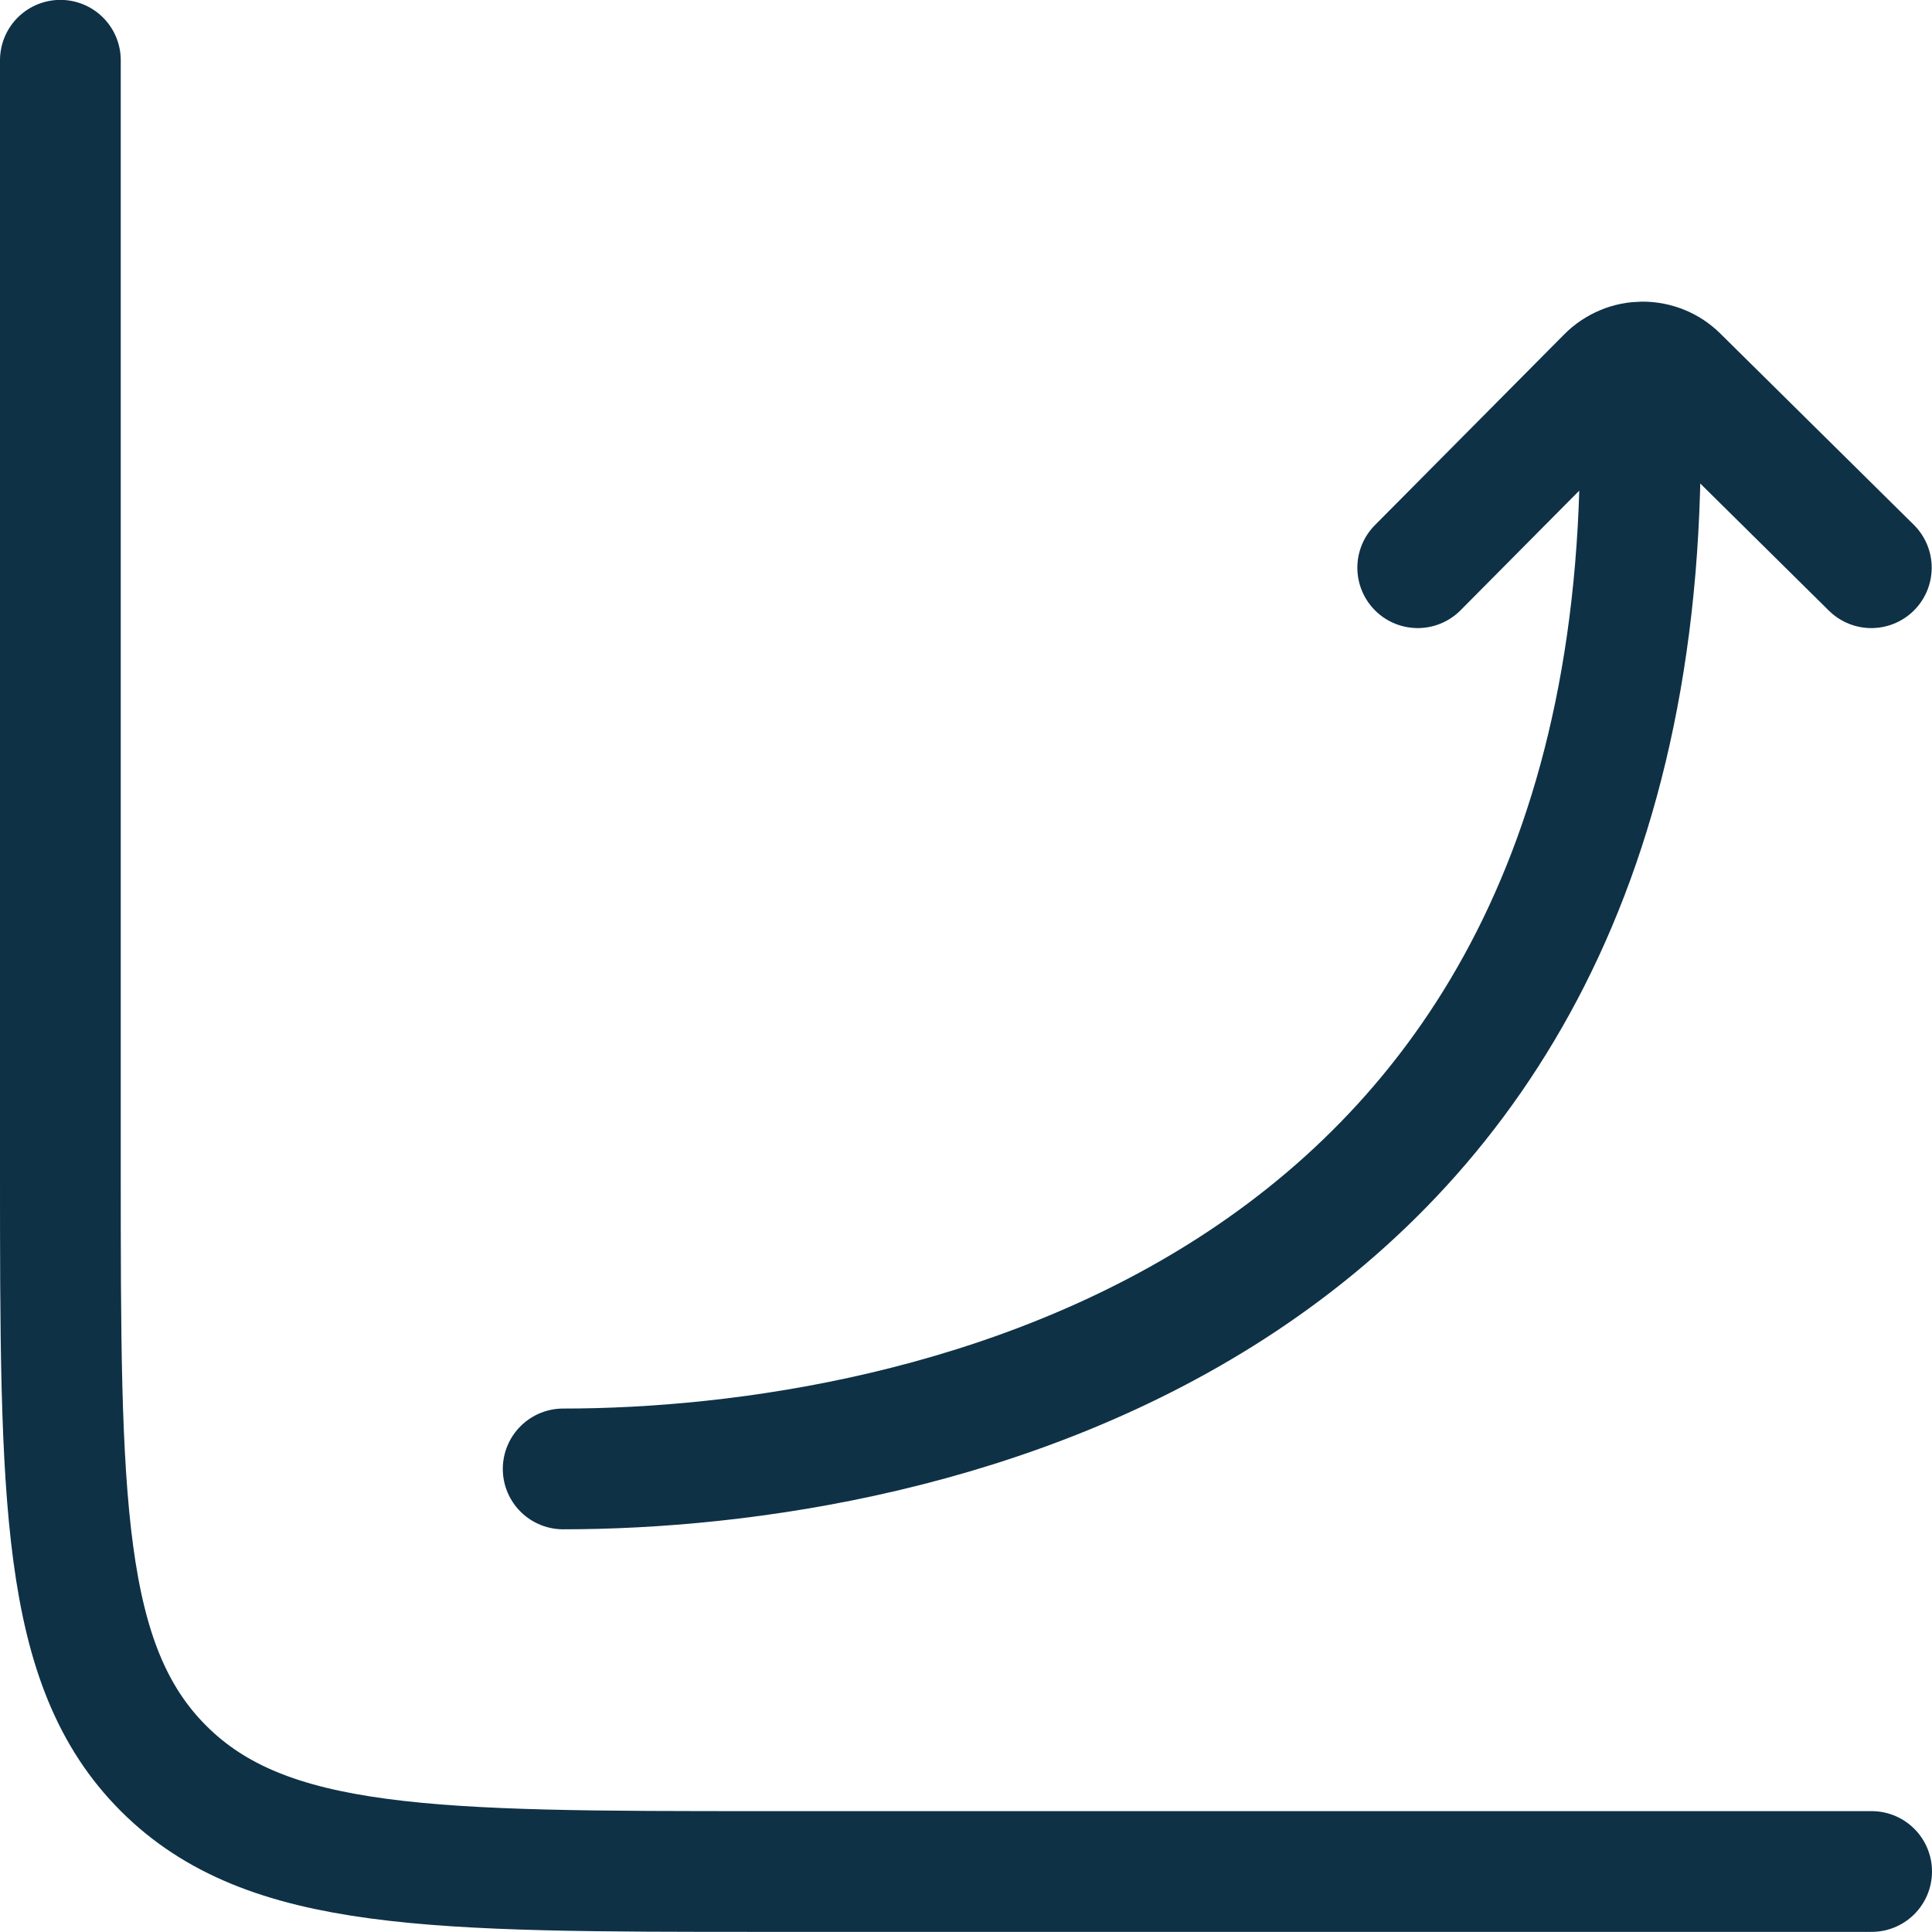
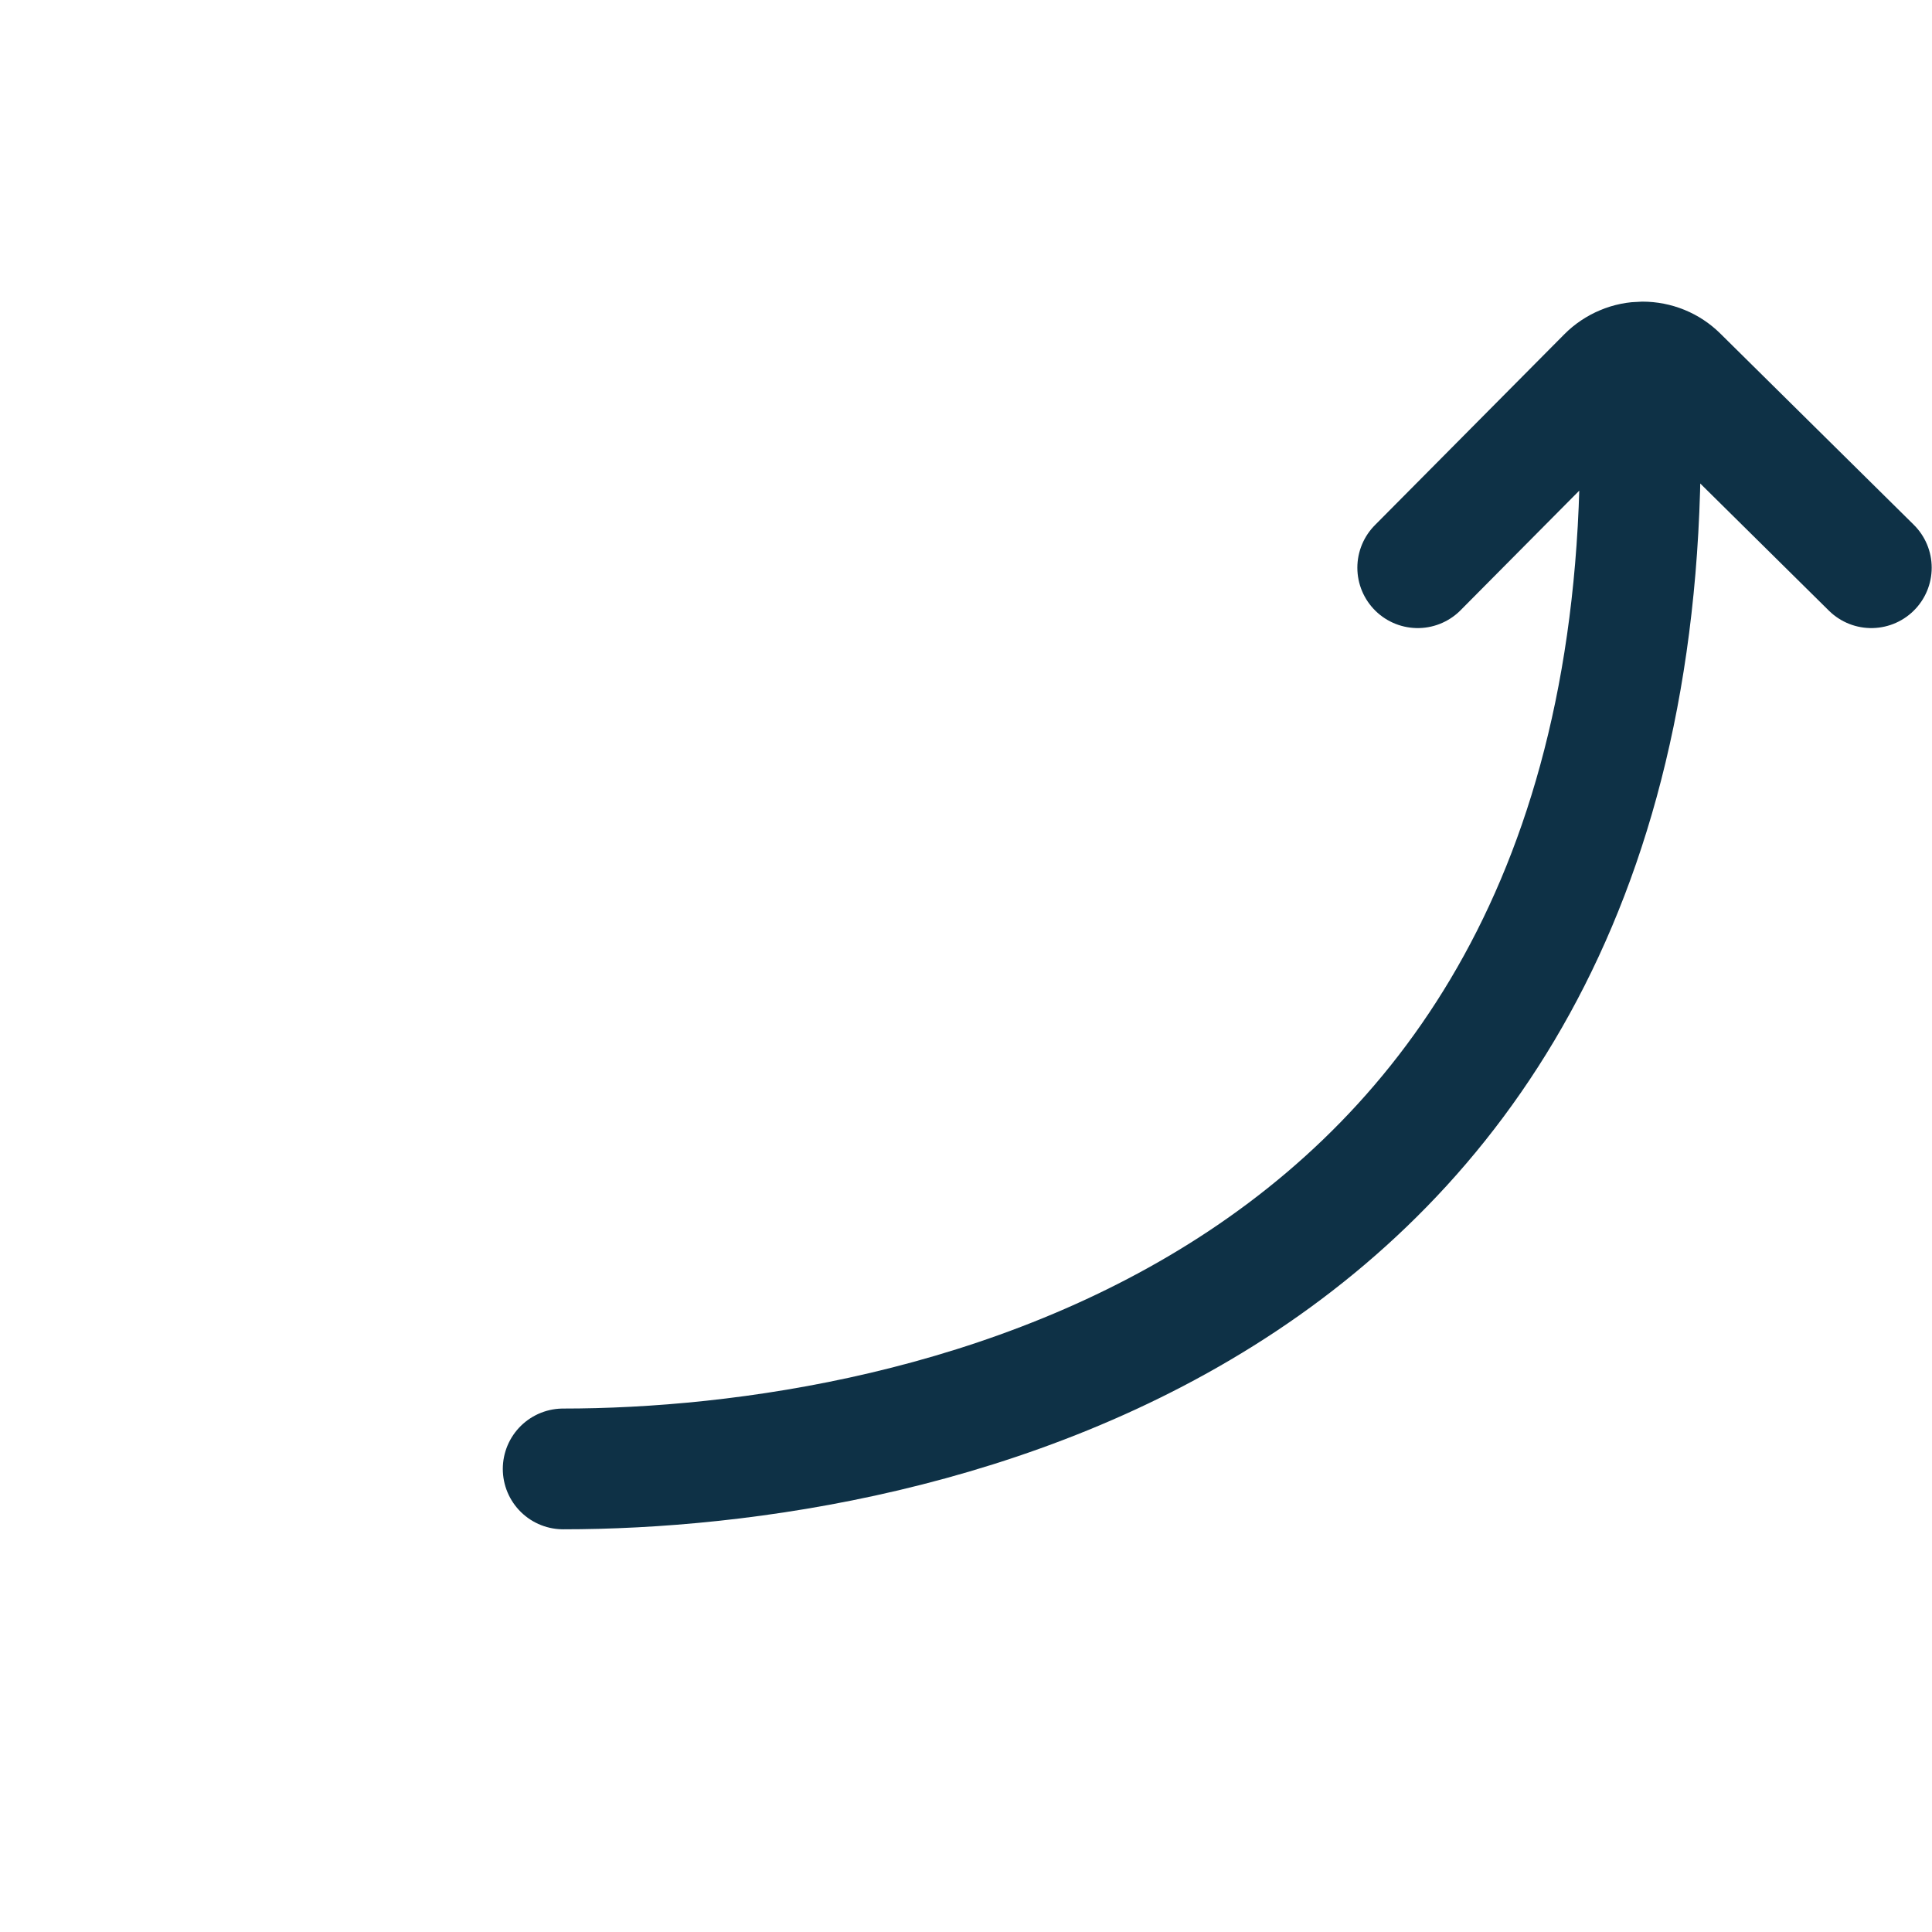
<svg xmlns="http://www.w3.org/2000/svg" width="32" height="32" viewBox="0 0 32 32" fill="none">
-   <path d="M31 30.998H12.667C7.167 30.998 4.417 30.998 2.708 29.29C1 27.581 1 24.831 1 19.331V0.998" stroke="#0E3146" stroke-width="2" stroke-linecap="round" stroke-linejoin="round" />
  <path d="M9.328 24.33C15.215 24.33 27.52 21.89 27.162 6.72M23.482 9.403L26.62 6.241C26.696 6.164 26.788 6.103 26.888 6.061C26.988 6.018 27.096 5.997 27.205 5.996C27.313 5.996 27.421 6.017 27.522 6.058C27.623 6.099 27.714 6.16 27.791 6.236L30.995 9.403" stroke="#0E3146" stroke-width="2" stroke-linecap="round" stroke-linejoin="round" />
</svg>